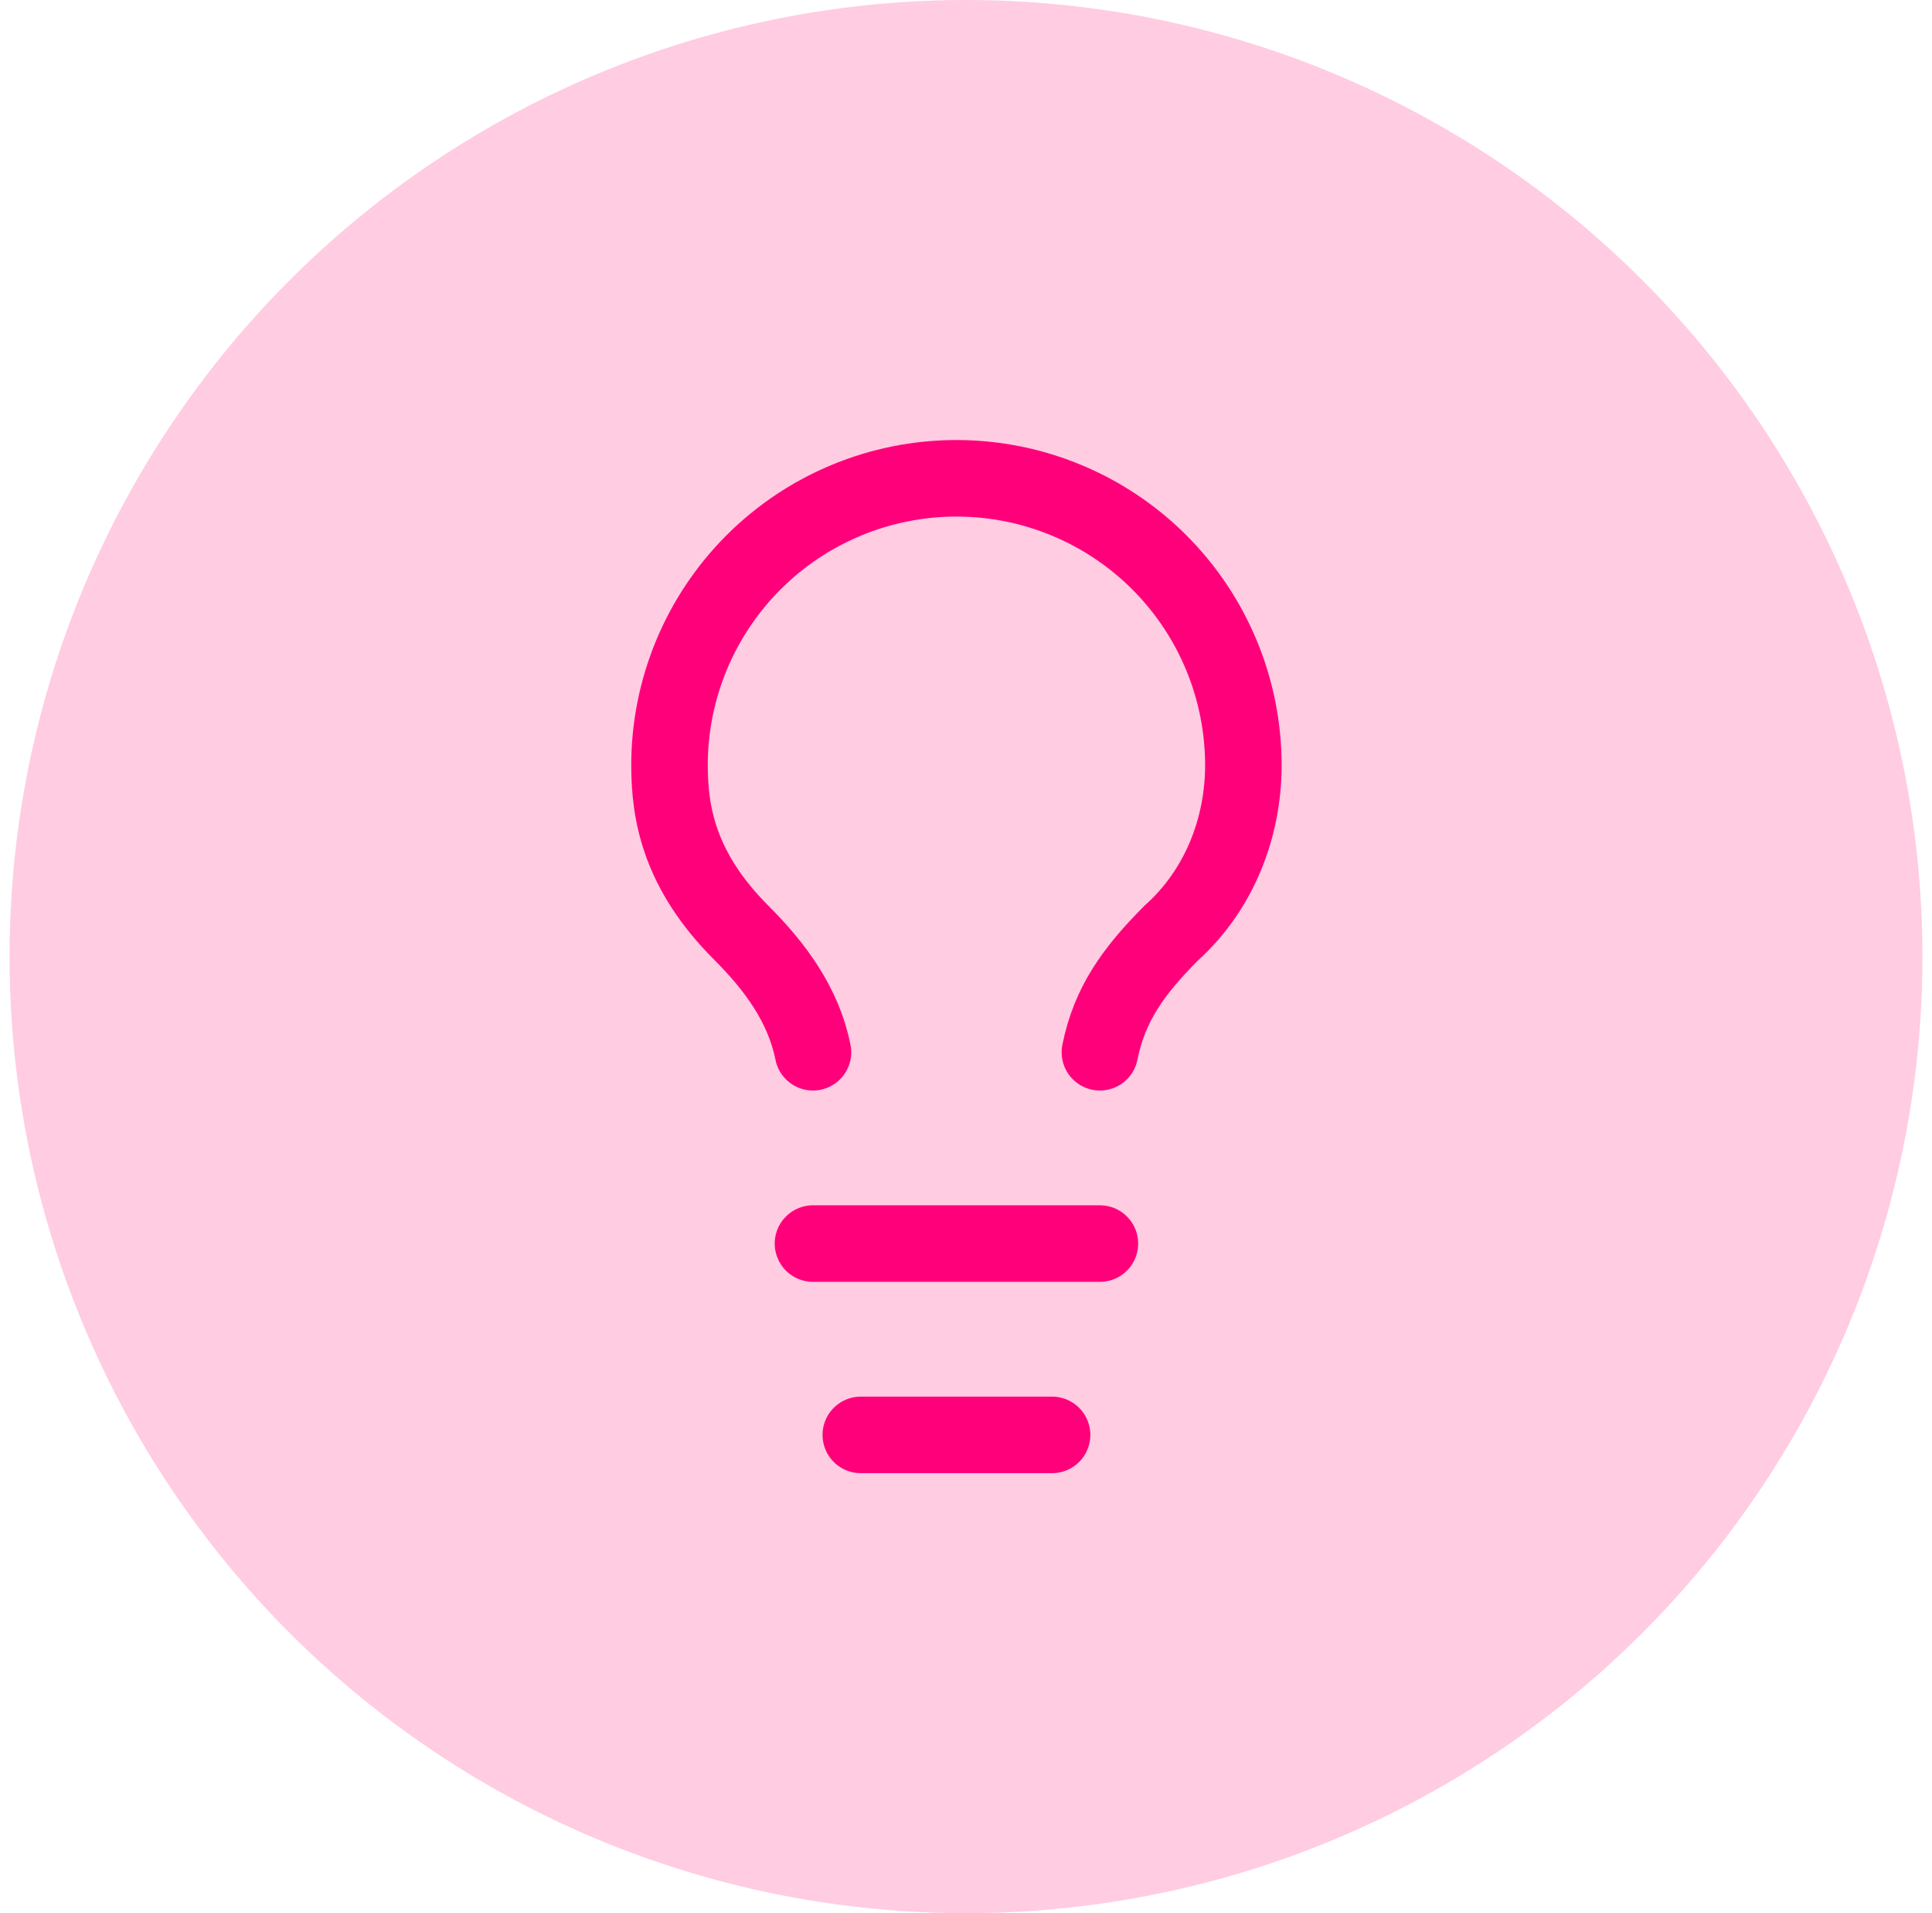
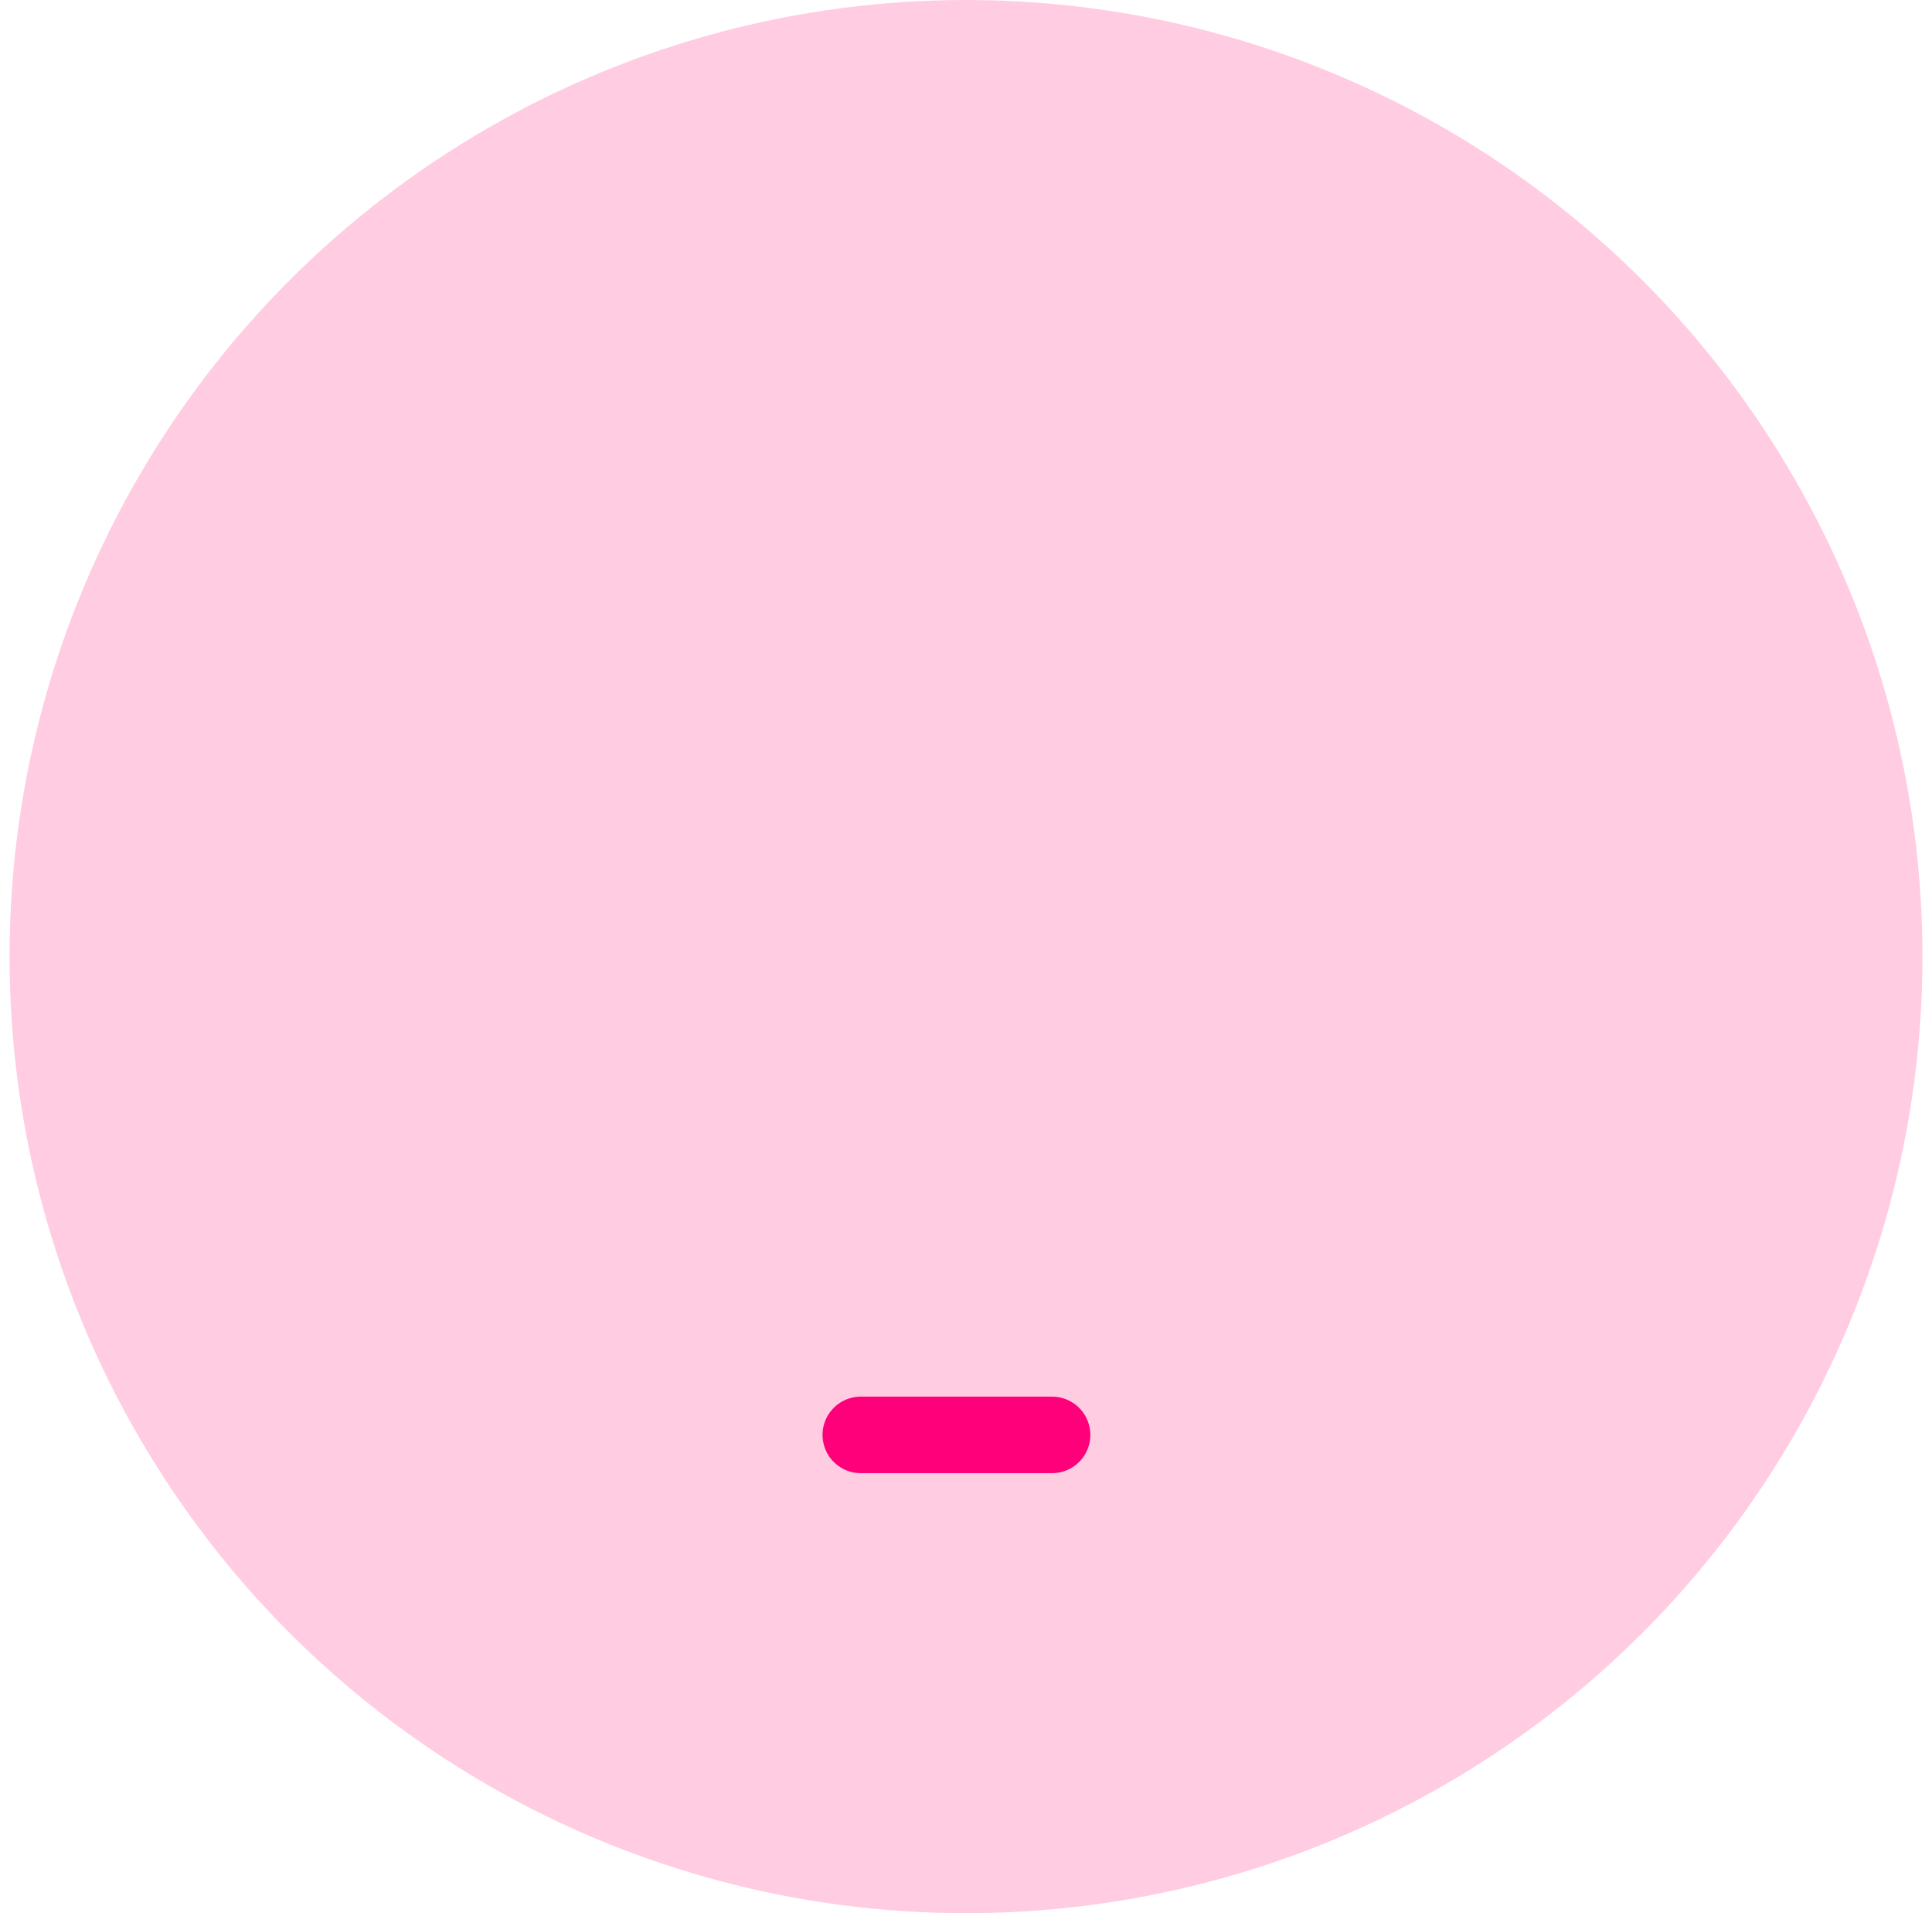
<svg xmlns="http://www.w3.org/2000/svg" width="101" height="100" viewBox="0 0 101 100" fill="none">
  <circle cx="50.5" cy="50" r="50" fill="#FF0071" fill-opacity="0.2" />
-   <path d="M57.5 55C58 52.5 59.25 50.75 61.25 48.75C63.75 46.5 65 43.25 65 40C65 36.022 63.42 32.206 60.607 29.393C57.794 26.58 53.978 25 50 25C46.022 25 42.206 26.58 39.393 29.393C36.58 32.206 35 36.022 35 40C35 42.5 35.5 45.5 38.75 48.75C40.5 50.5 42 52.5 42.5 55" stroke="#FF007A" stroke-width="4" stroke-linecap="round" stroke-linejoin="round" />
-   <path d="M42.5 65H57.5" stroke="#FF007A" stroke-width="4" stroke-linecap="round" stroke-linejoin="round" />
  <path d="M45 75H55" stroke="#FF007A" stroke-width="4" stroke-linecap="round" stroke-linejoin="round" />
</svg>